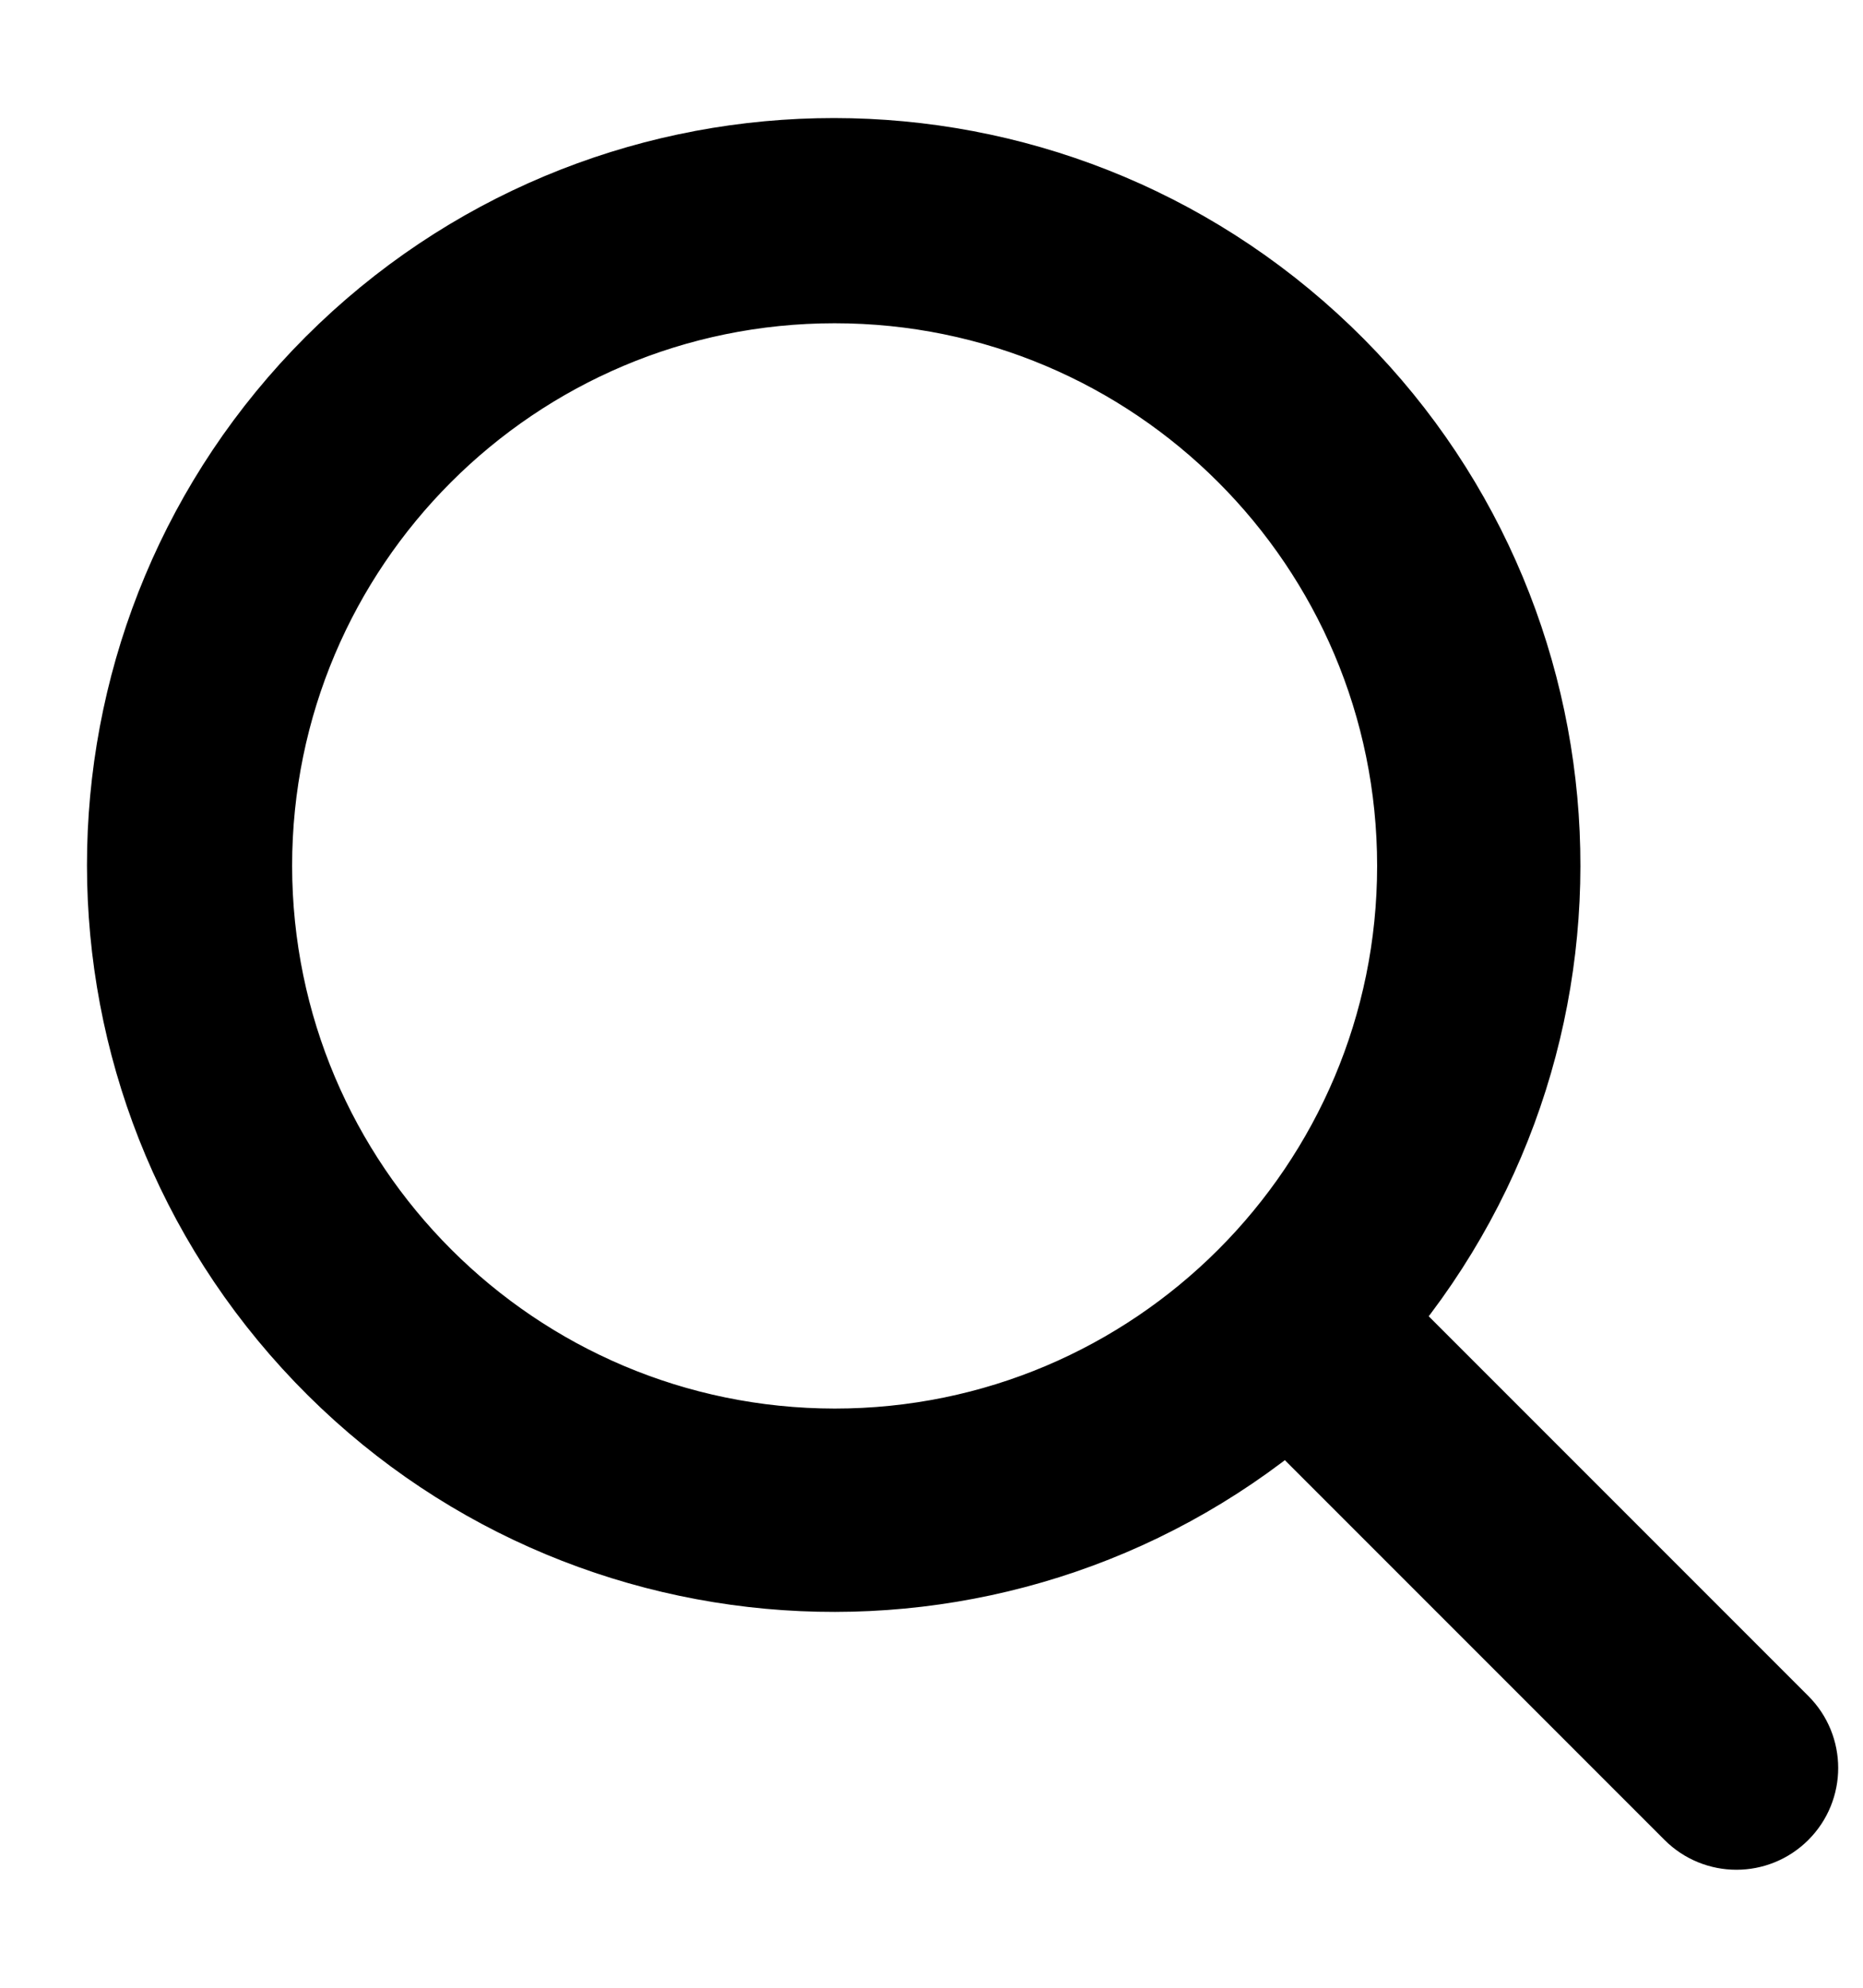
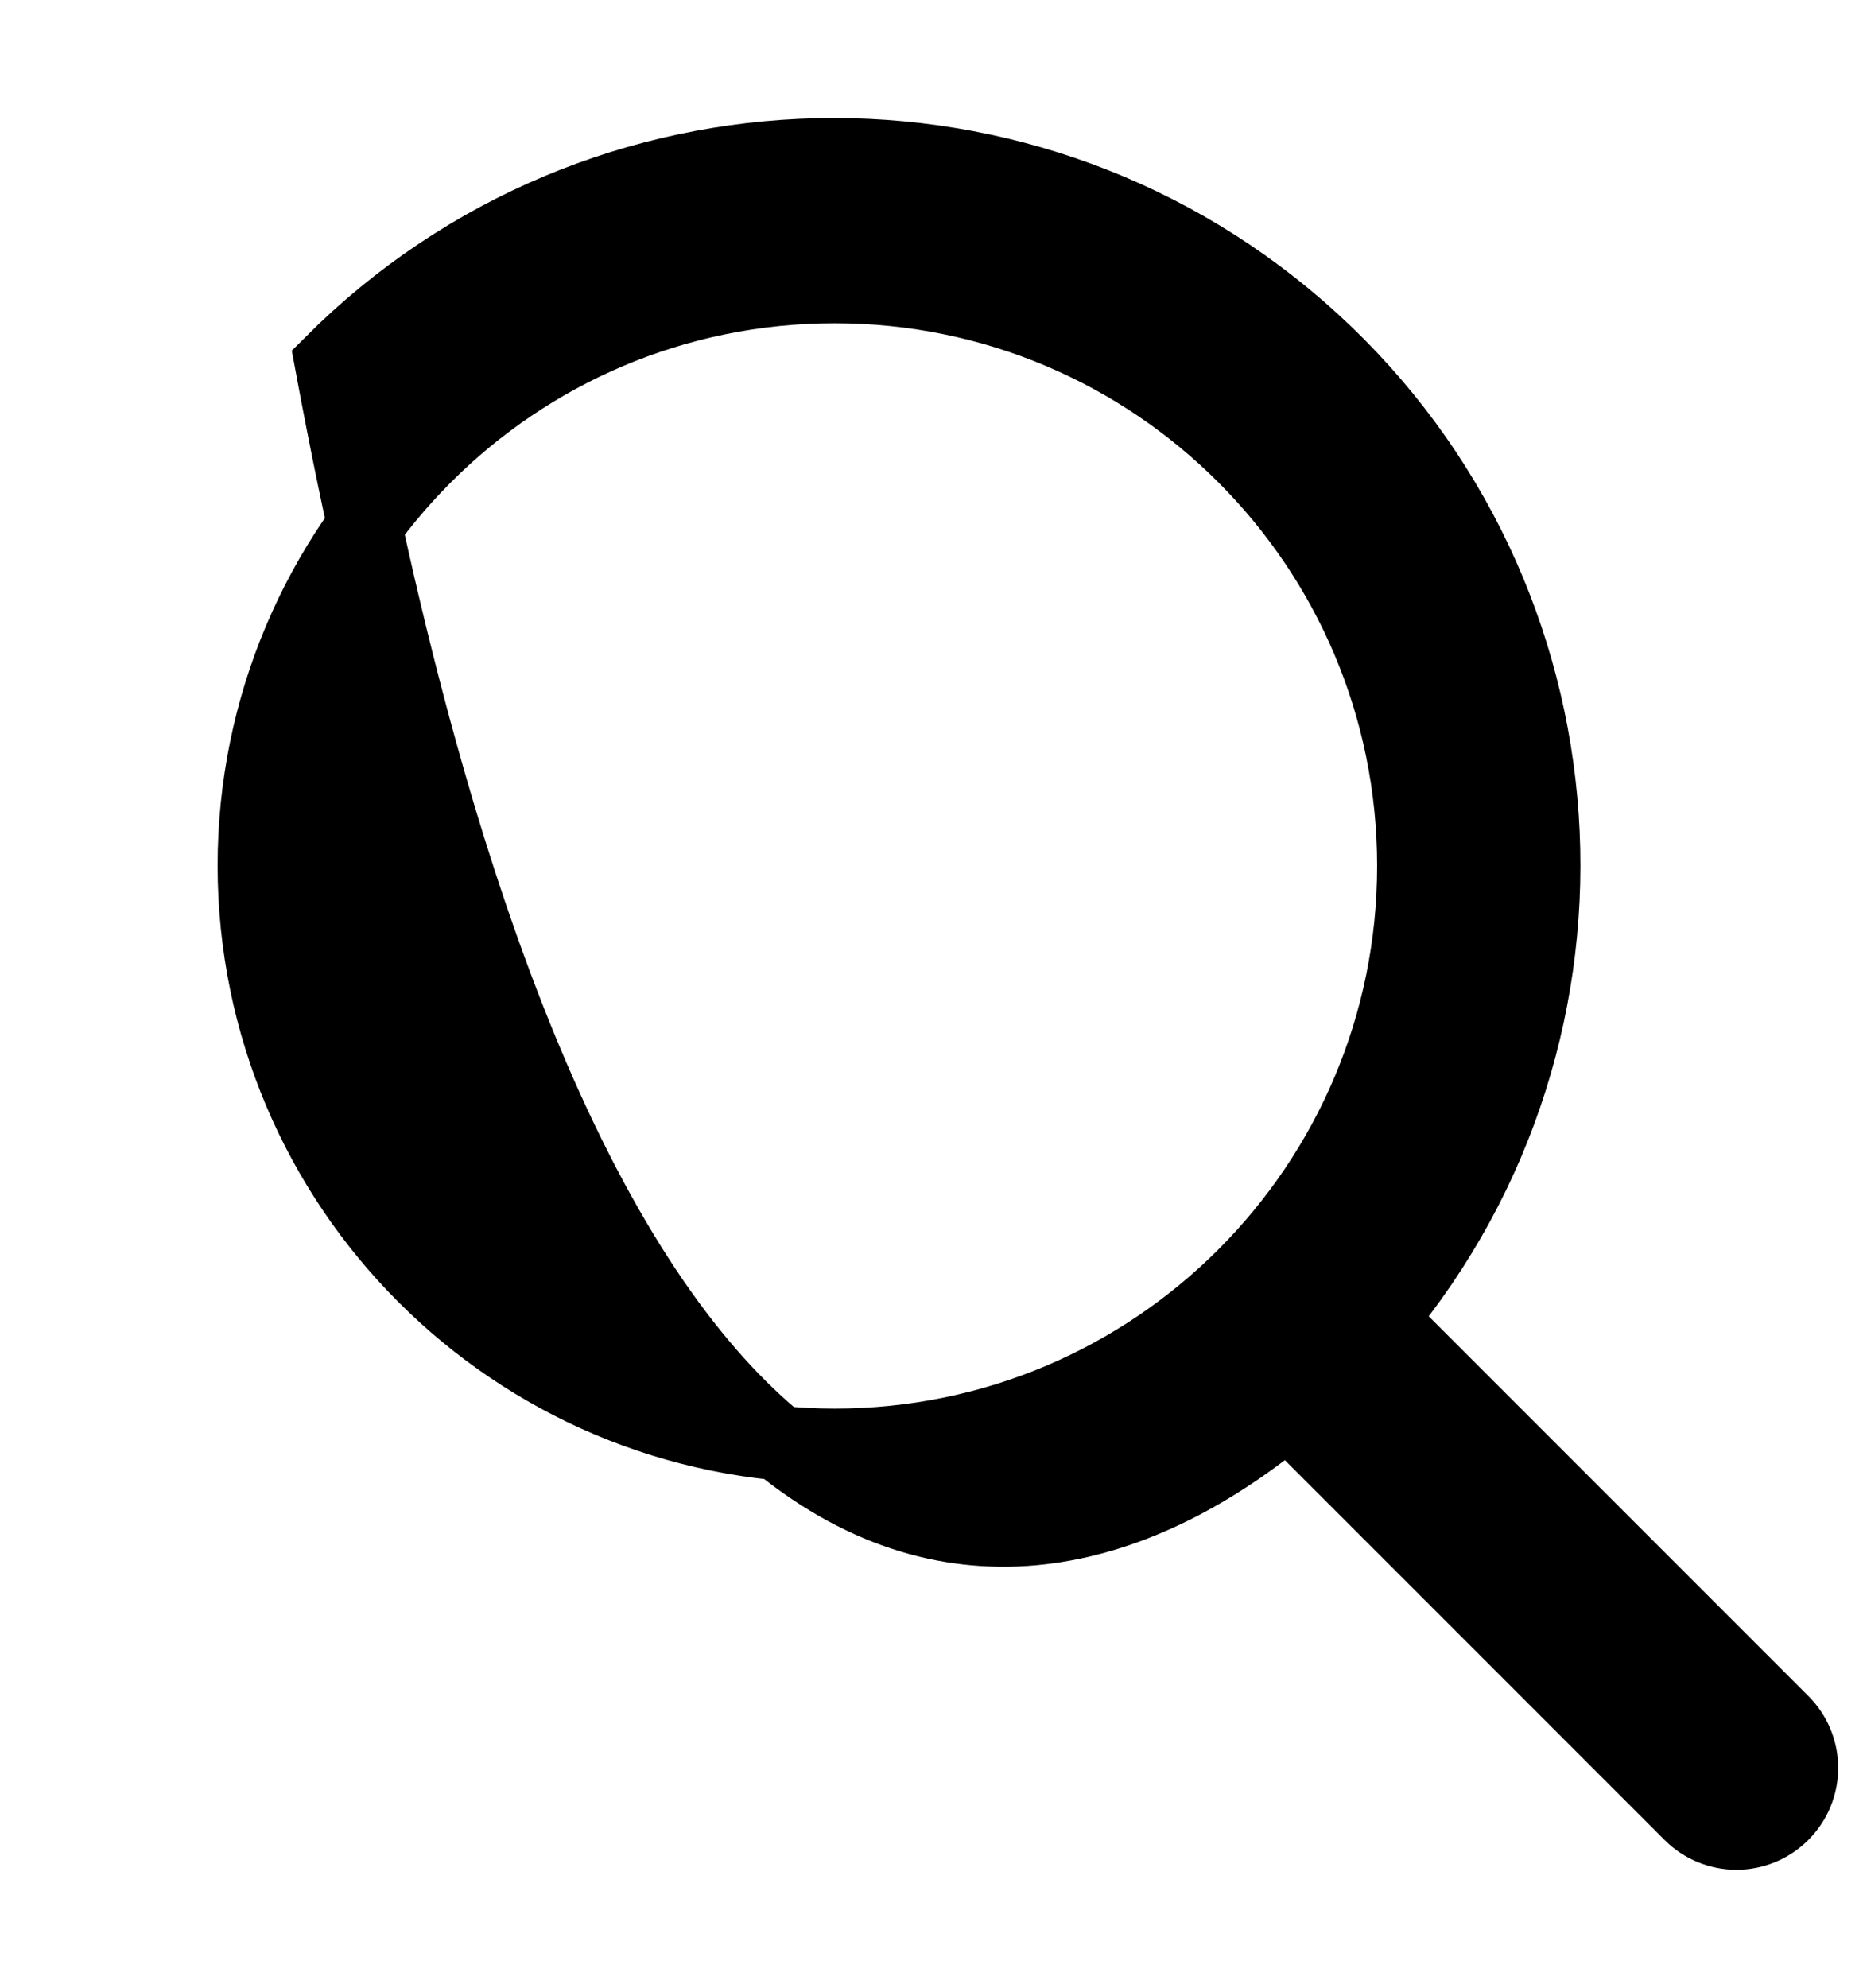
<svg xmlns="http://www.w3.org/2000/svg" width="15" height="16" viewBox="0 0 15 16" fill="none">
-   <path fill-rule="evenodd" clip-rule="evenodd" d="M14.348 13.864L11.102 10.618C13.056 8.272 12.819 4.803 10.564 2.744C8.309 0.685 4.833 0.764 2.673 2.923C0.514 5.083 0.435 8.559 2.494 10.814C4.553 13.069 8.022 13.306 10.368 11.352L13.614 14.598C13.817 14.801 14.145 14.801 14.348 14.598C14.551 14.395 14.551 14.067 14.348 13.864ZM2.052 6.97C2.052 4.392 4.142 2.302 6.72 2.302C9.298 2.302 11.388 4.392 11.388 6.97C11.388 9.548 9.298 11.638 6.72 11.638C4.143 11.635 2.055 9.547 2.052 6.97Z" fill="black" stroke="black" stroke-width="0.6" />
+   <path fill-rule="evenodd" clip-rule="evenodd" d="M14.348 13.864L11.102 10.618C13.056 8.272 12.819 4.803 10.564 2.744C8.309 0.685 4.833 0.764 2.673 2.923C4.553 13.069 8.022 13.306 10.368 11.352L13.614 14.598C13.817 14.801 14.145 14.801 14.348 14.598C14.551 14.395 14.551 14.067 14.348 13.864ZM2.052 6.97C2.052 4.392 4.142 2.302 6.72 2.302C9.298 2.302 11.388 4.392 11.388 6.97C11.388 9.548 9.298 11.638 6.72 11.638C4.143 11.635 2.055 9.547 2.052 6.97Z" fill="black" stroke="black" stroke-width="0.6" />
</svg>